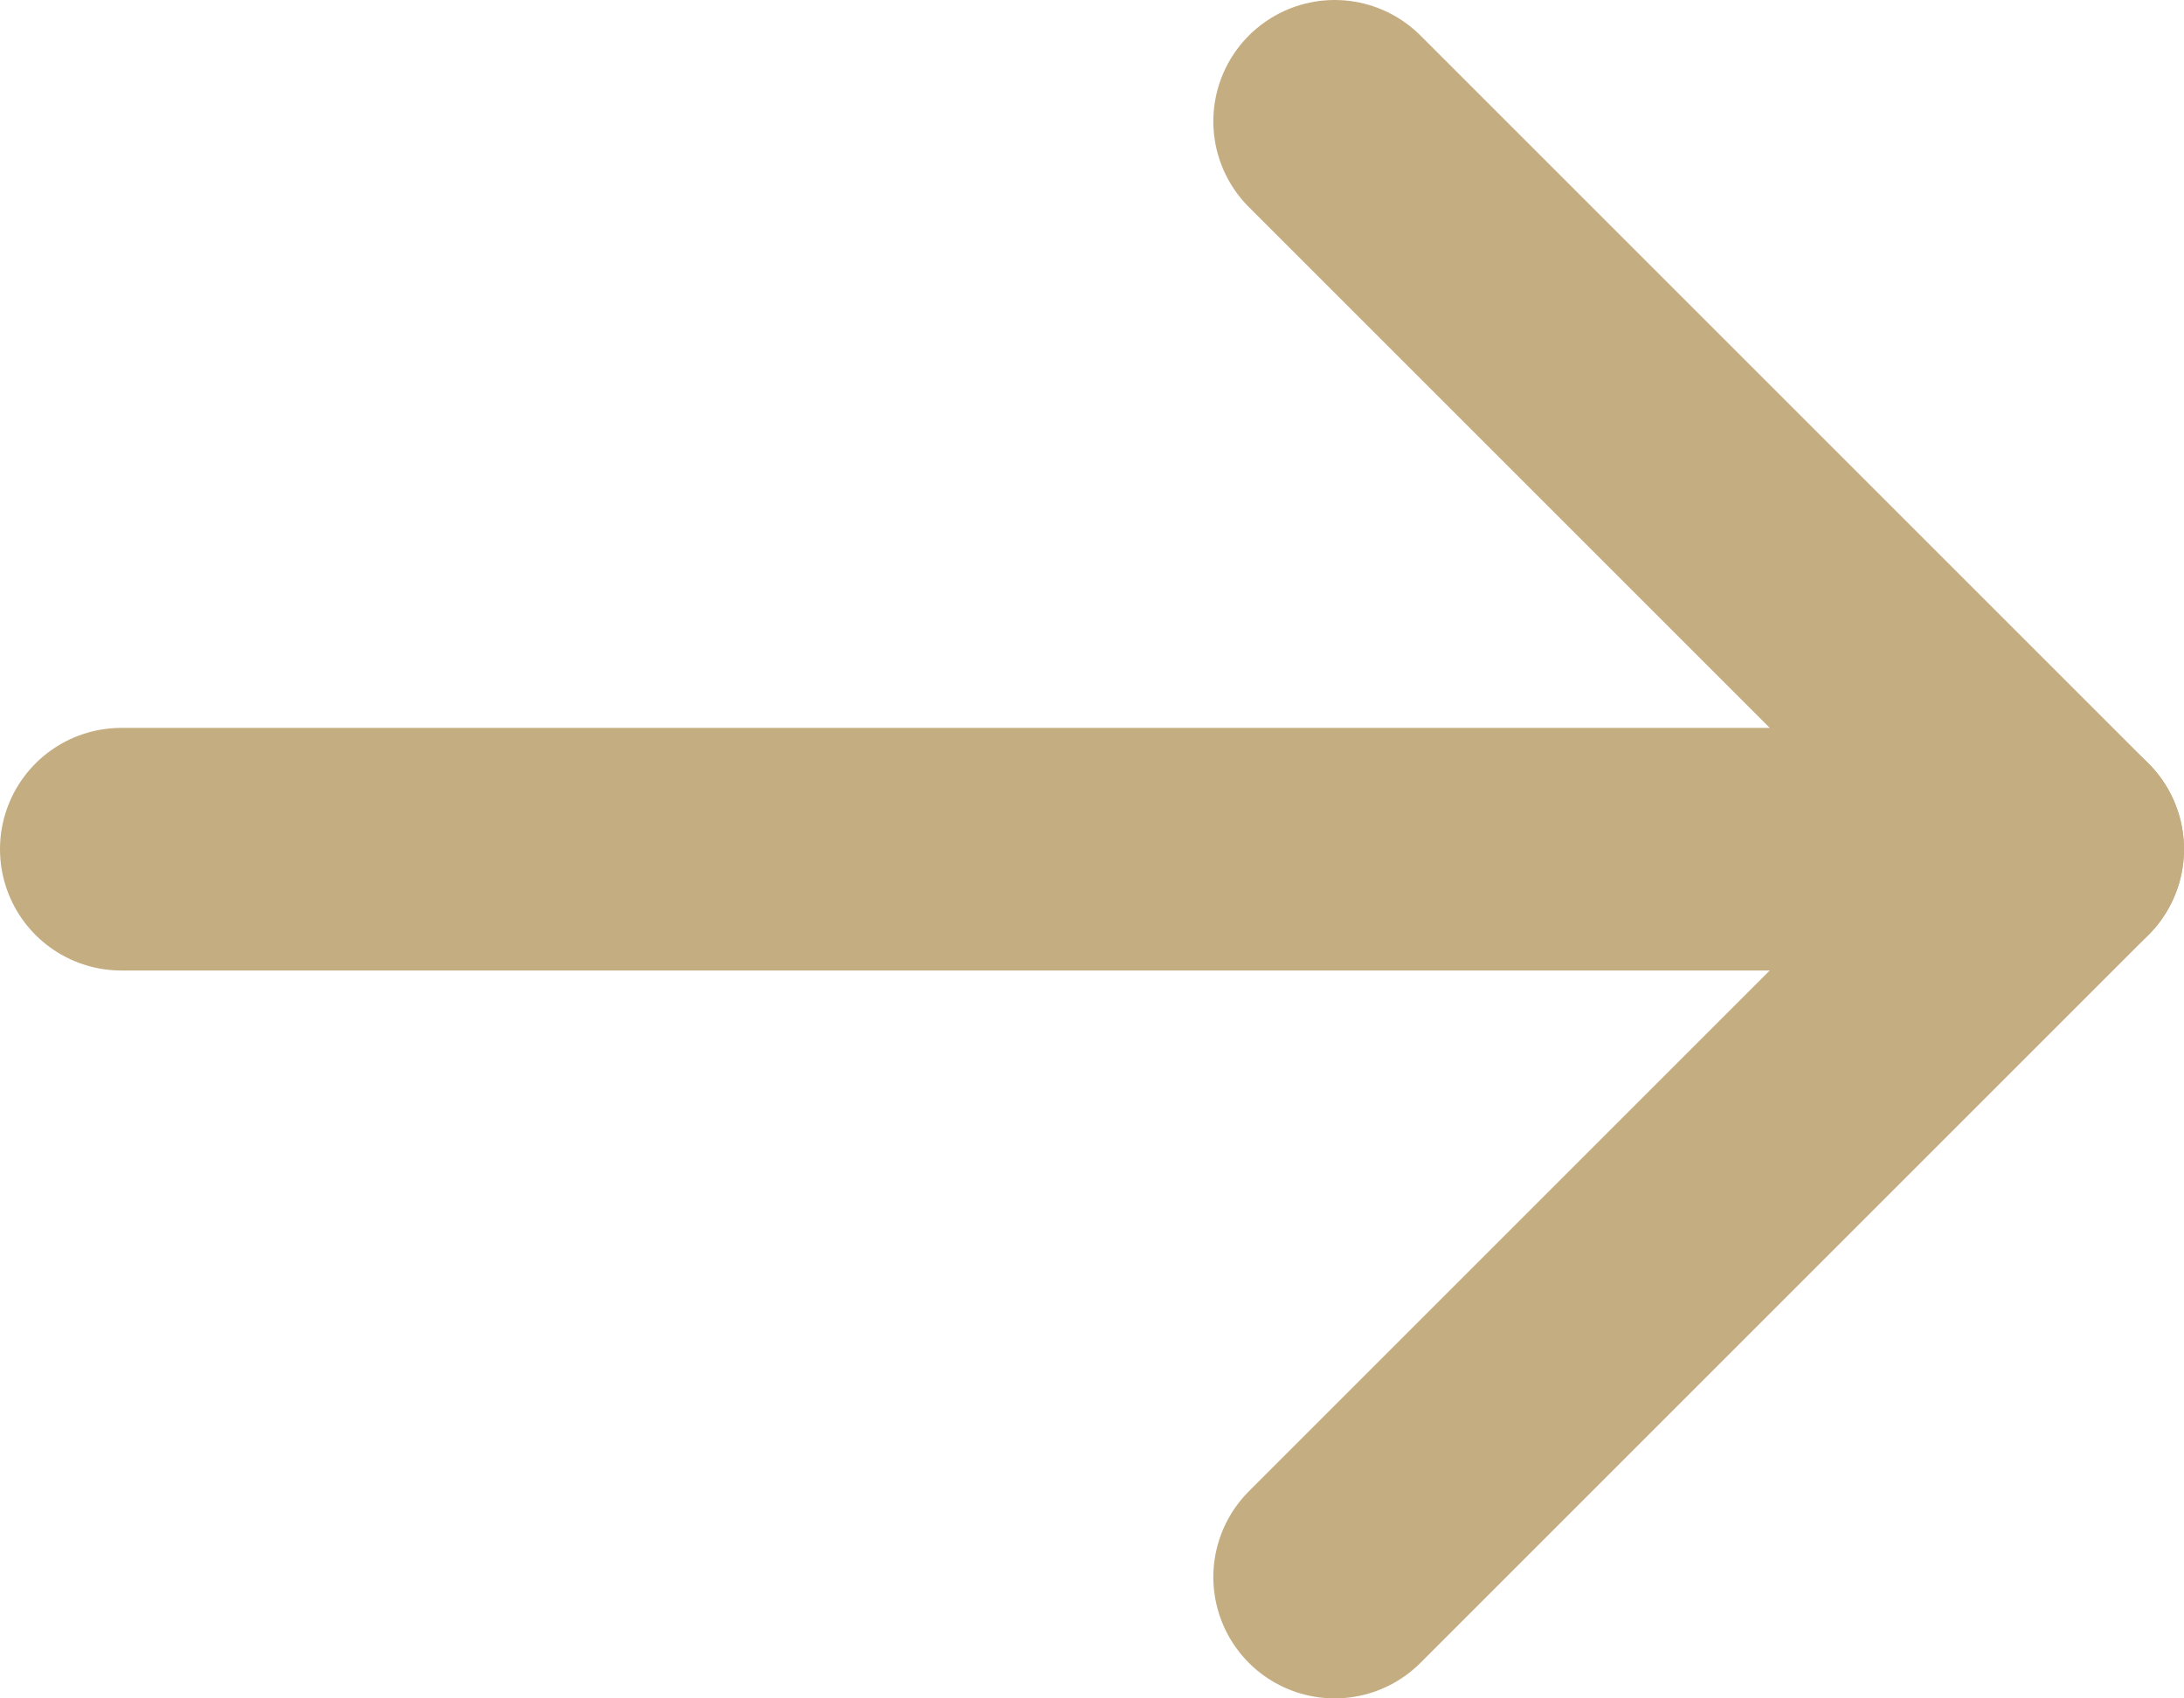
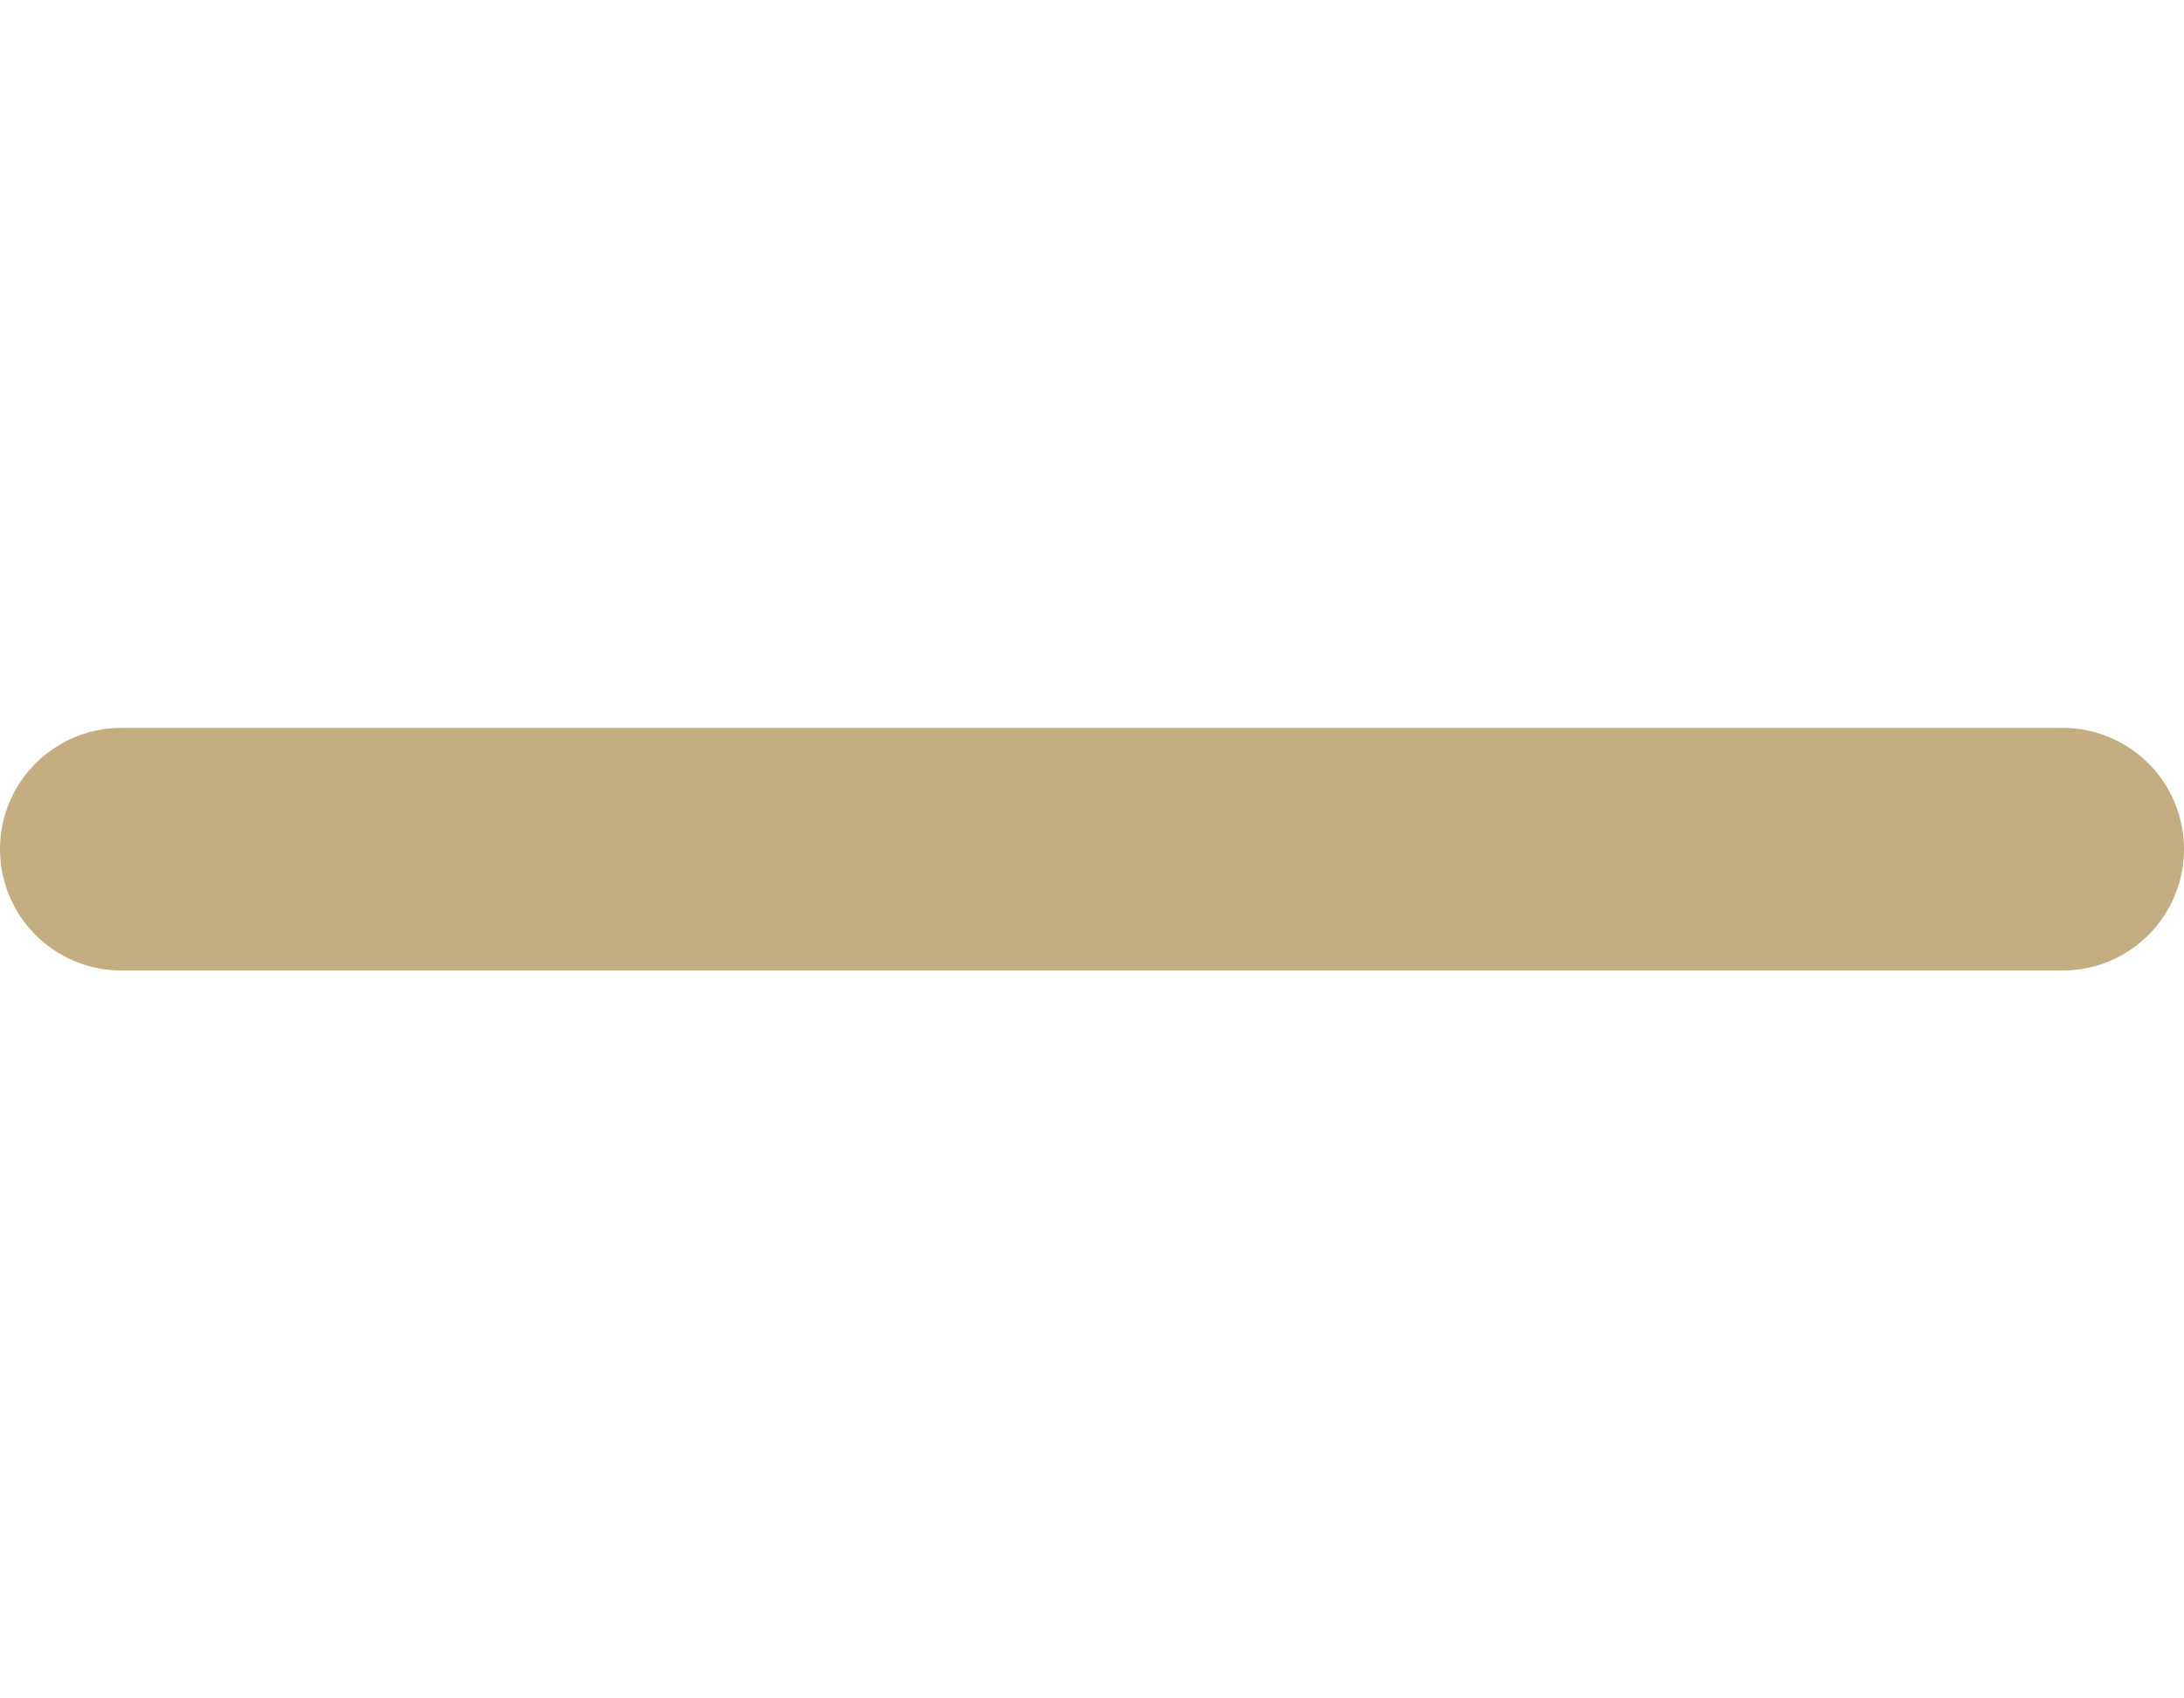
<svg xmlns="http://www.w3.org/2000/svg" width="18px" height="14px" viewBox="0 0 18 14" version="1.1">
  <title>arrow-right</title>
  <desc>Created with Sketch.</desc>
  <g id="Materials" stroke="none" stroke-width="1" fill="none" fill-rule="evenodd" stroke-linecap="round" stroke-linejoin="round">
    <g id="Basic-2" transform="translate(-1067, -33)" stroke="#C5AD82" stroke-width="2">
      <g id="arrow-right" transform="translate(1068, 34)">
        <path d="M0,6 L16,6" id="Shape" />
-         <polyline id="Shape" points="10 0 16 6 10 12" />
      </g>
    </g>
  </g>
</svg>